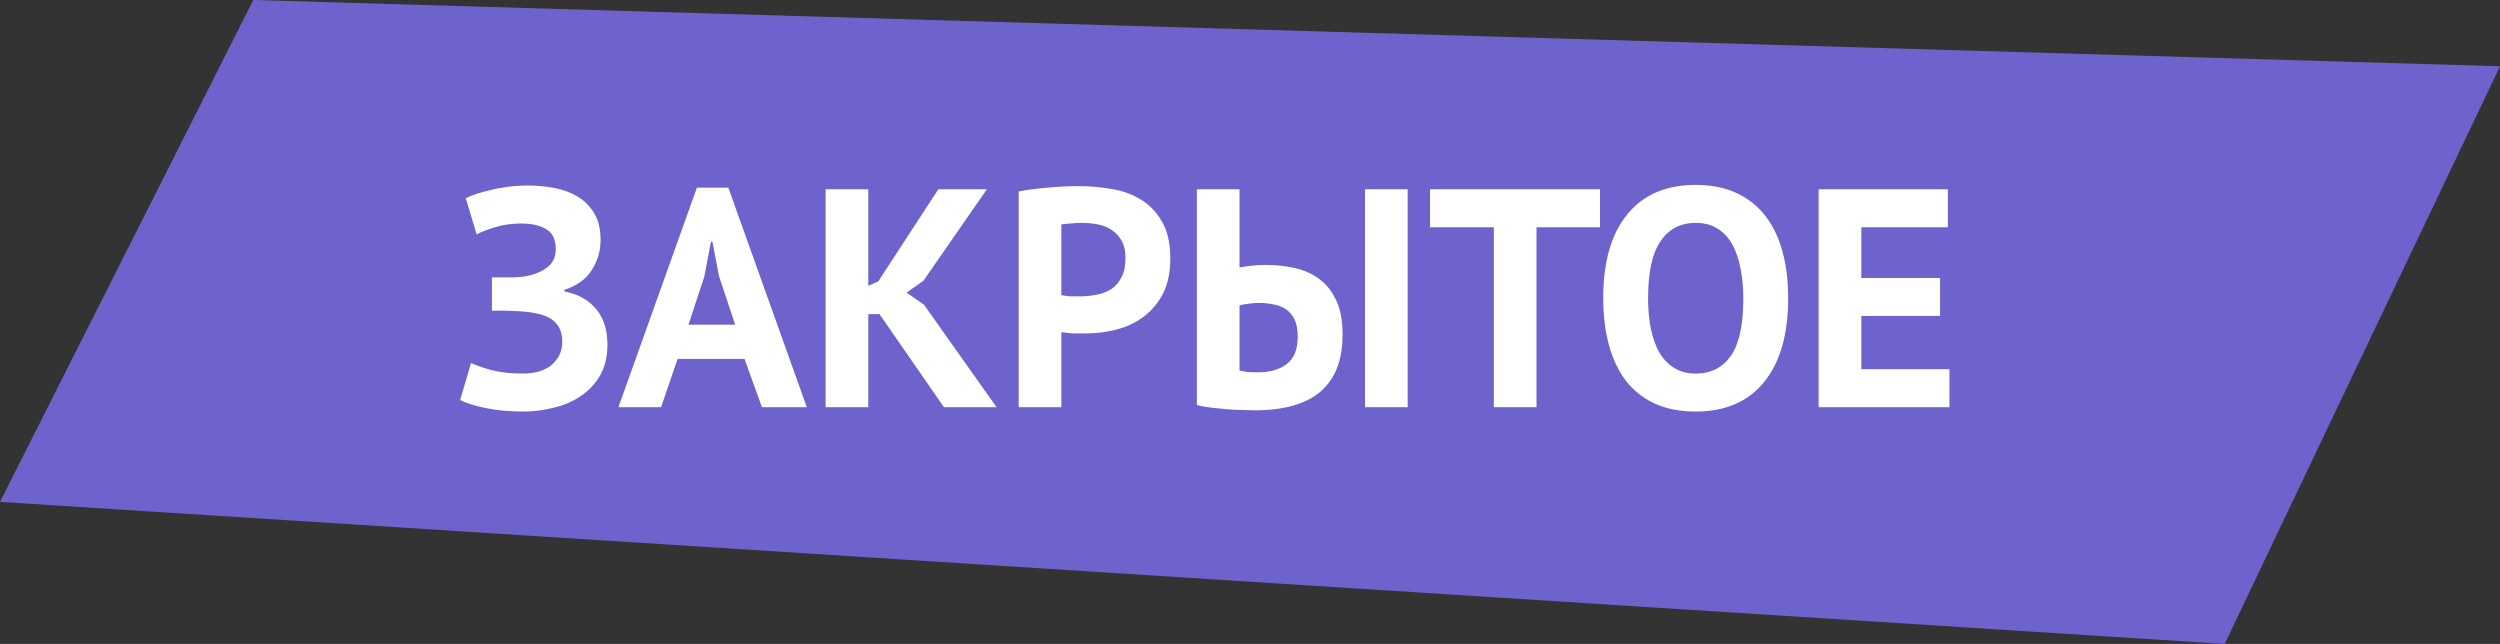
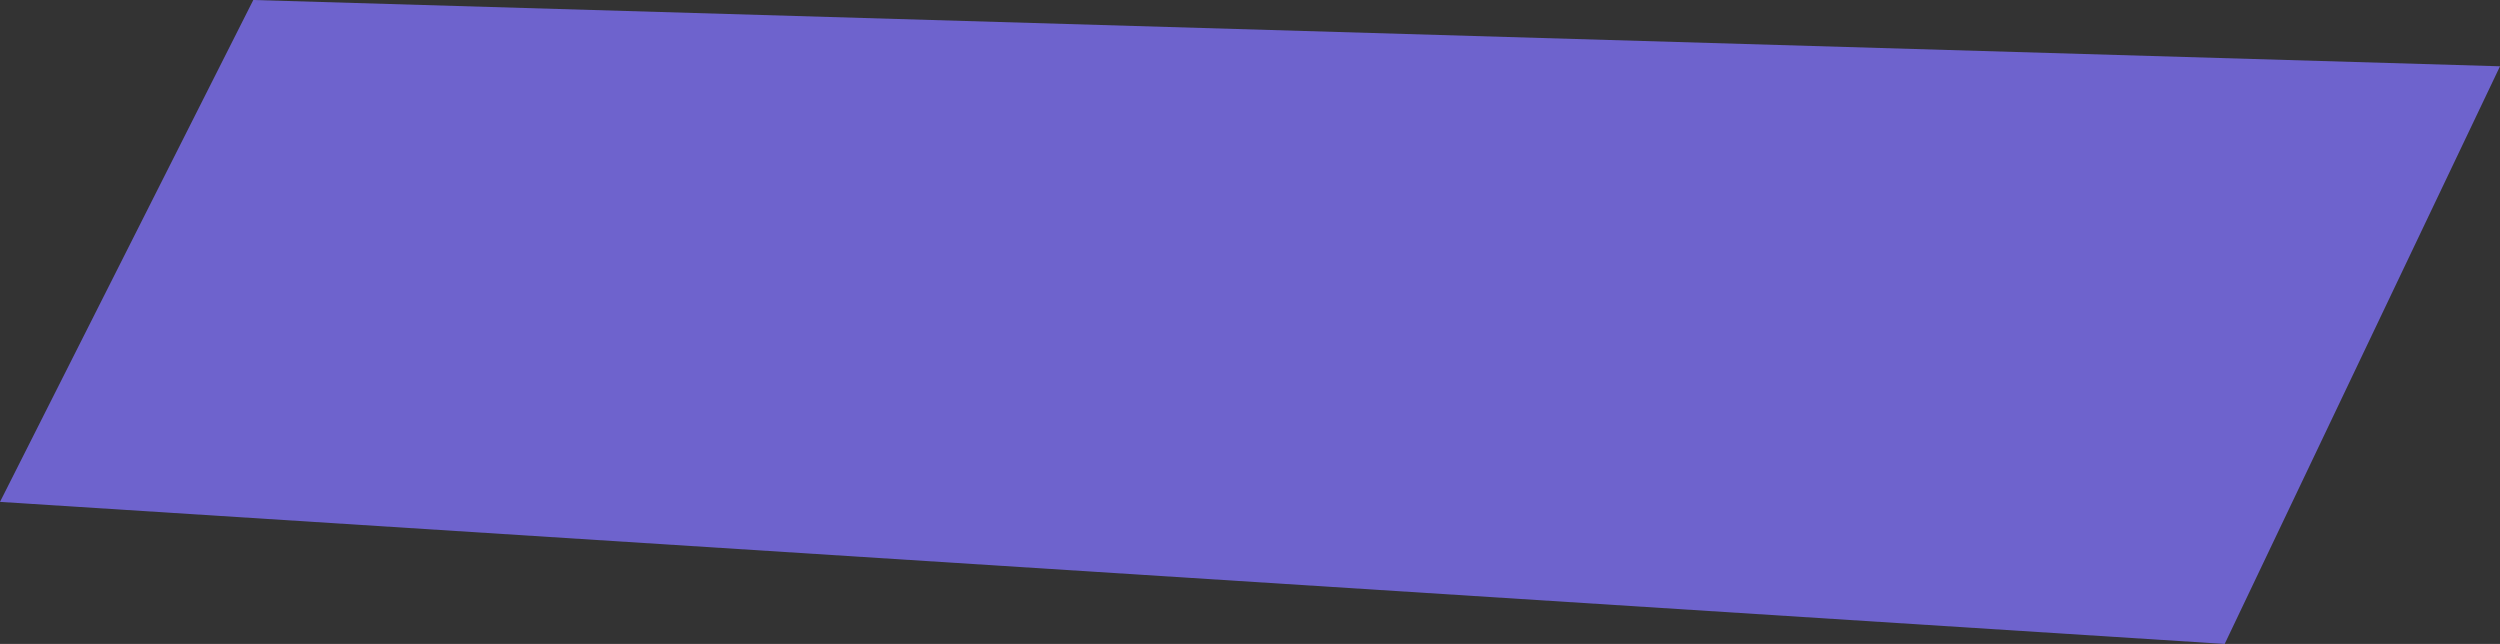
<svg xmlns="http://www.w3.org/2000/svg" width="132" height="34" viewBox="0 0 132 34" fill="none">
  <rect x="0" y="0" width="132" height="34" fill="#333333" stroke="none" />
-   <path d="M13.374 0L132 3.5L117.463 34L0 26.5L13.374 0Z" fill="#6E63CD" />
-   <path d="M25.973 16.404V14.645H26.367C26.466 14.645 26.586 14.645 26.729 14.645C26.871 14.645 27.014 14.645 27.156 14.645C27.31 14.634 27.458 14.623 27.6 14.612C27.743 14.59 27.858 14.568 27.945 14.546C28.329 14.459 28.658 14.305 28.932 14.086C29.206 13.856 29.343 13.549 29.343 13.165C29.343 12.639 29.173 12.283 28.833 12.097C28.504 11.899 28.066 11.801 27.518 11.801C27.025 11.801 26.564 11.867 26.137 11.998C25.71 12.13 25.386 12.256 25.167 12.376L24.592 10.469C24.712 10.403 24.882 10.332 25.101 10.256C25.332 10.179 25.589 10.108 25.874 10.042C26.17 9.965 26.488 9.905 26.828 9.861C27.167 9.817 27.512 9.795 27.863 9.795C28.345 9.795 28.817 9.839 29.277 9.927C29.737 10.014 30.148 10.168 30.51 10.387C30.872 10.606 31.162 10.902 31.381 11.275C31.6 11.636 31.71 12.102 31.71 12.672C31.71 13.242 31.557 13.768 31.25 14.25C30.954 14.732 30.472 15.083 29.803 15.302V15.385C30.515 15.527 31.069 15.834 31.463 16.305C31.869 16.776 32.072 17.407 32.072 18.196C32.072 18.82 31.946 19.357 31.694 19.807C31.442 20.245 31.107 20.607 30.691 20.892C30.285 21.177 29.814 21.385 29.277 21.516C28.74 21.659 28.192 21.73 27.633 21.73C26.91 21.73 26.252 21.67 25.66 21.549C25.069 21.429 24.614 21.286 24.296 21.122L24.871 19.166C25.123 19.286 25.485 19.412 25.956 19.544C26.427 19.664 26.986 19.725 27.633 19.725C27.874 19.725 28.115 19.697 28.356 19.642C28.608 19.577 28.833 19.478 29.03 19.346C29.228 19.204 29.387 19.023 29.507 18.804C29.628 18.585 29.688 18.322 29.688 18.015C29.688 17.5 29.496 17.111 29.113 16.848C28.729 16.585 28.044 16.442 27.058 16.42C26.926 16.409 26.828 16.404 26.762 16.404C26.696 16.404 26.581 16.404 26.417 16.404H25.973ZM39.311 18.952H35.776L34.905 21.5H32.653L36.796 9.91H38.456L42.599 21.5H40.231L39.311 18.952ZM36.352 17.144H38.818L37.963 14.579L37.618 12.771H37.535L37.19 14.595L36.352 17.144ZM46.437 16.585H45.845V21.5H43.593V9.993H45.845V15.089L46.371 14.859L49.544 9.993H52.108L48.755 14.826L47.867 15.45L48.788 16.091L52.618 21.5H49.84L46.437 16.585ZM53.787 10.108C54.247 10.02 54.752 9.954 55.3 9.91C55.858 9.856 56.412 9.828 56.96 9.828C57.53 9.828 58.1 9.877 58.669 9.976C59.25 10.064 59.771 10.25 60.231 10.535C60.692 10.809 61.064 11.198 61.349 11.702C61.645 12.195 61.793 12.842 61.793 13.642C61.793 14.365 61.667 14.979 61.415 15.483C61.163 15.976 60.829 16.382 60.412 16.7C59.996 17.018 59.519 17.248 58.982 17.39C58.456 17.533 57.908 17.604 57.338 17.604C57.283 17.604 57.196 17.604 57.075 17.604C56.954 17.604 56.828 17.604 56.697 17.604C56.565 17.593 56.434 17.582 56.302 17.571C56.182 17.56 56.094 17.549 56.039 17.538V21.5L53.787 21.5V10.108ZM57.141 11.768C56.922 11.768 56.713 11.779 56.516 11.801C56.319 11.812 56.16 11.828 56.039 11.85V15.582C56.083 15.593 56.149 15.604 56.236 15.615C56.324 15.626 56.417 15.637 56.516 15.648C56.615 15.648 56.708 15.648 56.795 15.648C56.894 15.648 56.965 15.648 57.009 15.648C57.305 15.648 57.596 15.62 57.88 15.565C58.176 15.511 58.439 15.412 58.669 15.27C58.9 15.116 59.081 14.908 59.212 14.645C59.355 14.382 59.426 14.037 59.426 13.609C59.426 13.248 59.36 12.952 59.228 12.722C59.097 12.48 58.922 12.289 58.702 12.146C58.494 12.004 58.253 11.905 57.979 11.85C57.705 11.795 57.426 11.768 57.141 11.768ZM72.072 9.993H74.324V21.5H72.072V9.993ZM63.195 9.993L65.447 9.993V14.119C65.567 14.097 65.759 14.069 66.022 14.037C66.285 14.004 66.543 13.987 66.795 13.987C67.343 13.987 67.863 14.042 68.357 14.152C68.861 14.261 69.299 14.459 69.672 14.743C70.044 15.018 70.34 15.396 70.559 15.878C70.779 16.349 70.888 16.946 70.888 17.67C70.888 19.007 70.499 20.009 69.721 20.678C68.943 21.336 67.787 21.664 66.252 21.664C66.099 21.664 65.902 21.659 65.661 21.648C65.419 21.648 65.156 21.637 64.871 21.615C64.597 21.593 64.313 21.566 64.017 21.533C63.721 21.5 63.447 21.451 63.195 21.385V9.993ZM66.417 19.659C67.041 19.659 67.546 19.516 67.929 19.231C68.324 18.936 68.521 18.448 68.521 17.768C68.521 17.407 68.466 17.111 68.357 16.881C68.247 16.65 68.099 16.47 67.913 16.338C67.726 16.207 67.507 16.119 67.255 16.075C67.003 16.02 66.729 15.993 66.433 15.993C66.28 15.993 66.099 16.009 65.891 16.042C65.683 16.064 65.534 16.091 65.447 16.124V19.56C65.567 19.593 65.71 19.62 65.874 19.642C66.05 19.653 66.231 19.659 66.417 19.659ZM84.481 11.998H81.127V21.5H78.875V11.998H75.505V9.993H84.481V11.998ZM84.65 15.746C84.65 13.828 85.072 12.354 85.916 11.324C86.76 10.283 87.966 9.762 89.533 9.762C90.355 9.762 91.073 9.905 91.686 10.19C92.3 10.475 92.81 10.88 93.215 11.406C93.621 11.932 93.922 12.562 94.119 13.297C94.317 14.031 94.415 14.848 94.415 15.746C94.415 17.664 93.988 19.144 93.133 20.185C92.289 21.215 91.089 21.73 89.533 21.73C88.7 21.73 87.977 21.588 87.363 21.303C86.749 21.018 86.239 20.612 85.834 20.086C85.439 19.56 85.144 18.93 84.946 18.196C84.749 17.461 84.65 16.645 84.65 15.746ZM87.018 15.746C87.018 16.327 87.067 16.864 87.165 17.357C87.264 17.84 87.412 18.256 87.609 18.607C87.818 18.957 88.081 19.231 88.398 19.429C88.716 19.626 89.094 19.725 89.533 19.725C90.333 19.725 90.952 19.412 91.39 18.788C91.829 18.163 92.048 17.149 92.048 15.746C92.048 15.187 91.999 14.667 91.9 14.184C91.812 13.702 91.67 13.28 91.473 12.919C91.275 12.557 91.018 12.278 90.7 12.08C90.382 11.872 89.993 11.768 89.533 11.768C88.733 11.768 88.114 12.091 87.675 12.738C87.237 13.373 87.018 14.376 87.018 15.746ZM96.025 9.993H102.847V11.998H98.277V14.678H102.436V16.683H98.277V19.494H102.929V21.5H96.025V9.993Z" fill="white" />
+   <path d="M13.374 0L132 3.5L117.463 34L0 26.5L13.374 0" fill="#6E63CD" />
</svg>